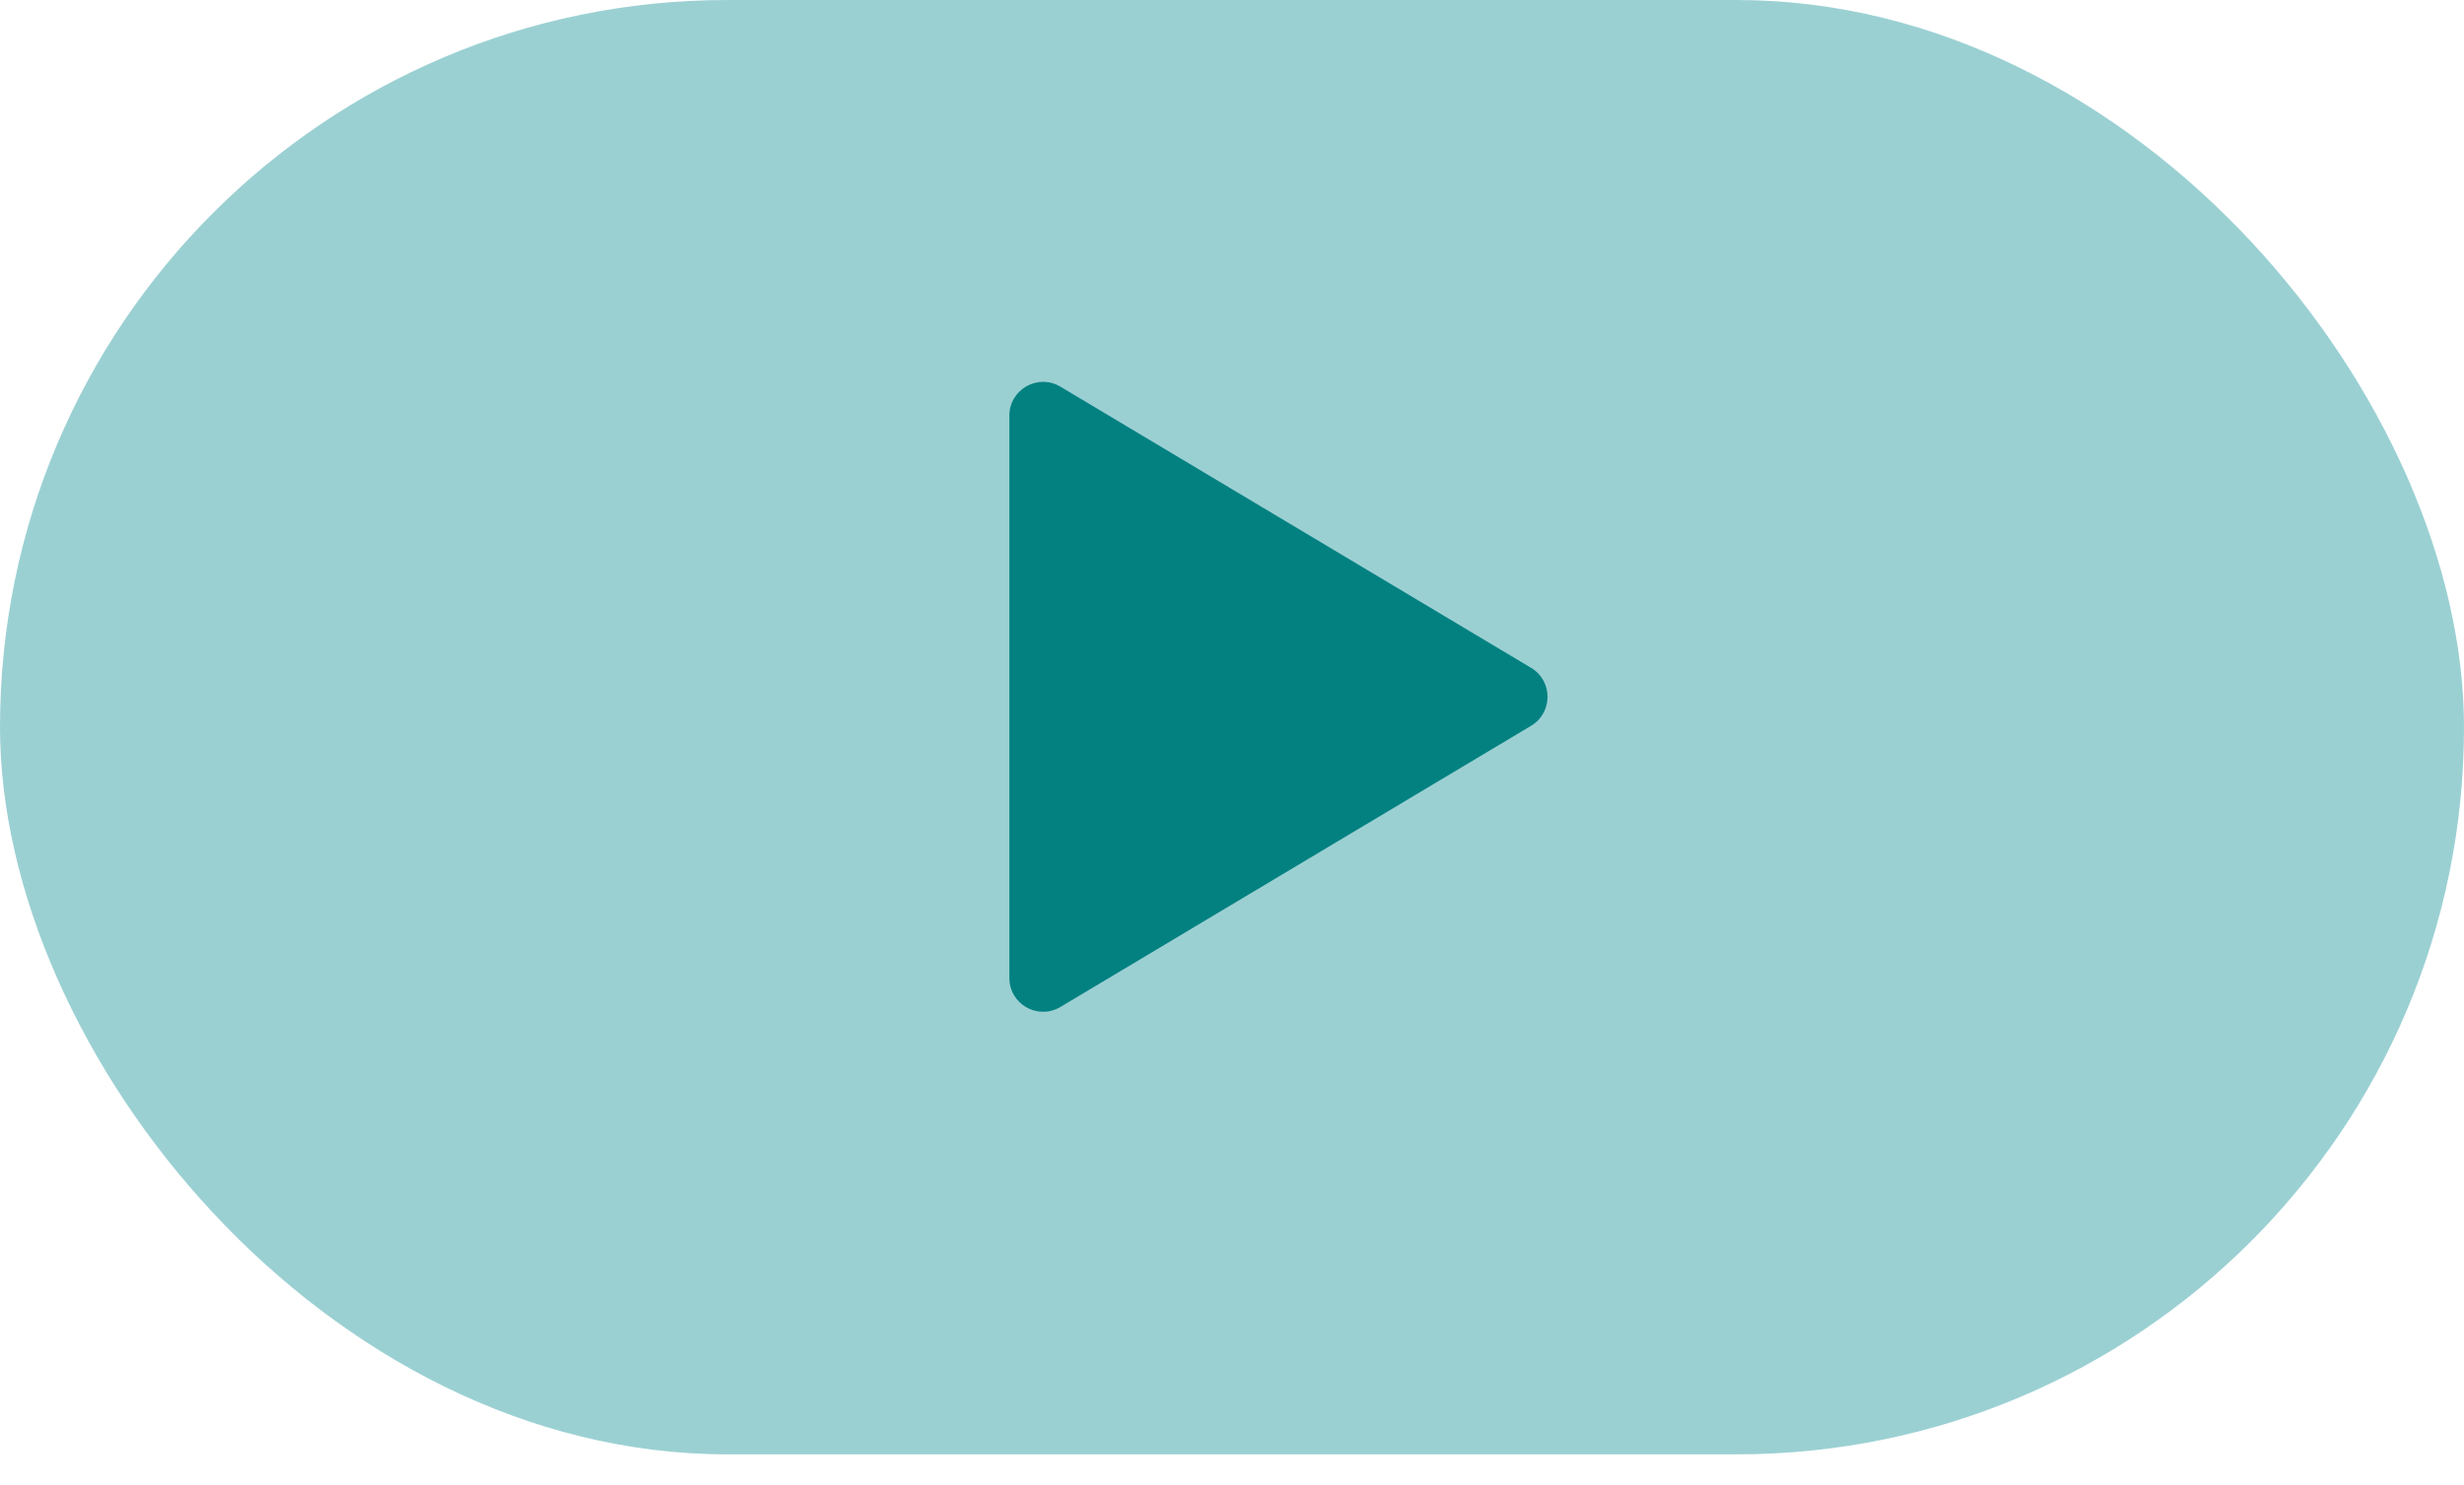
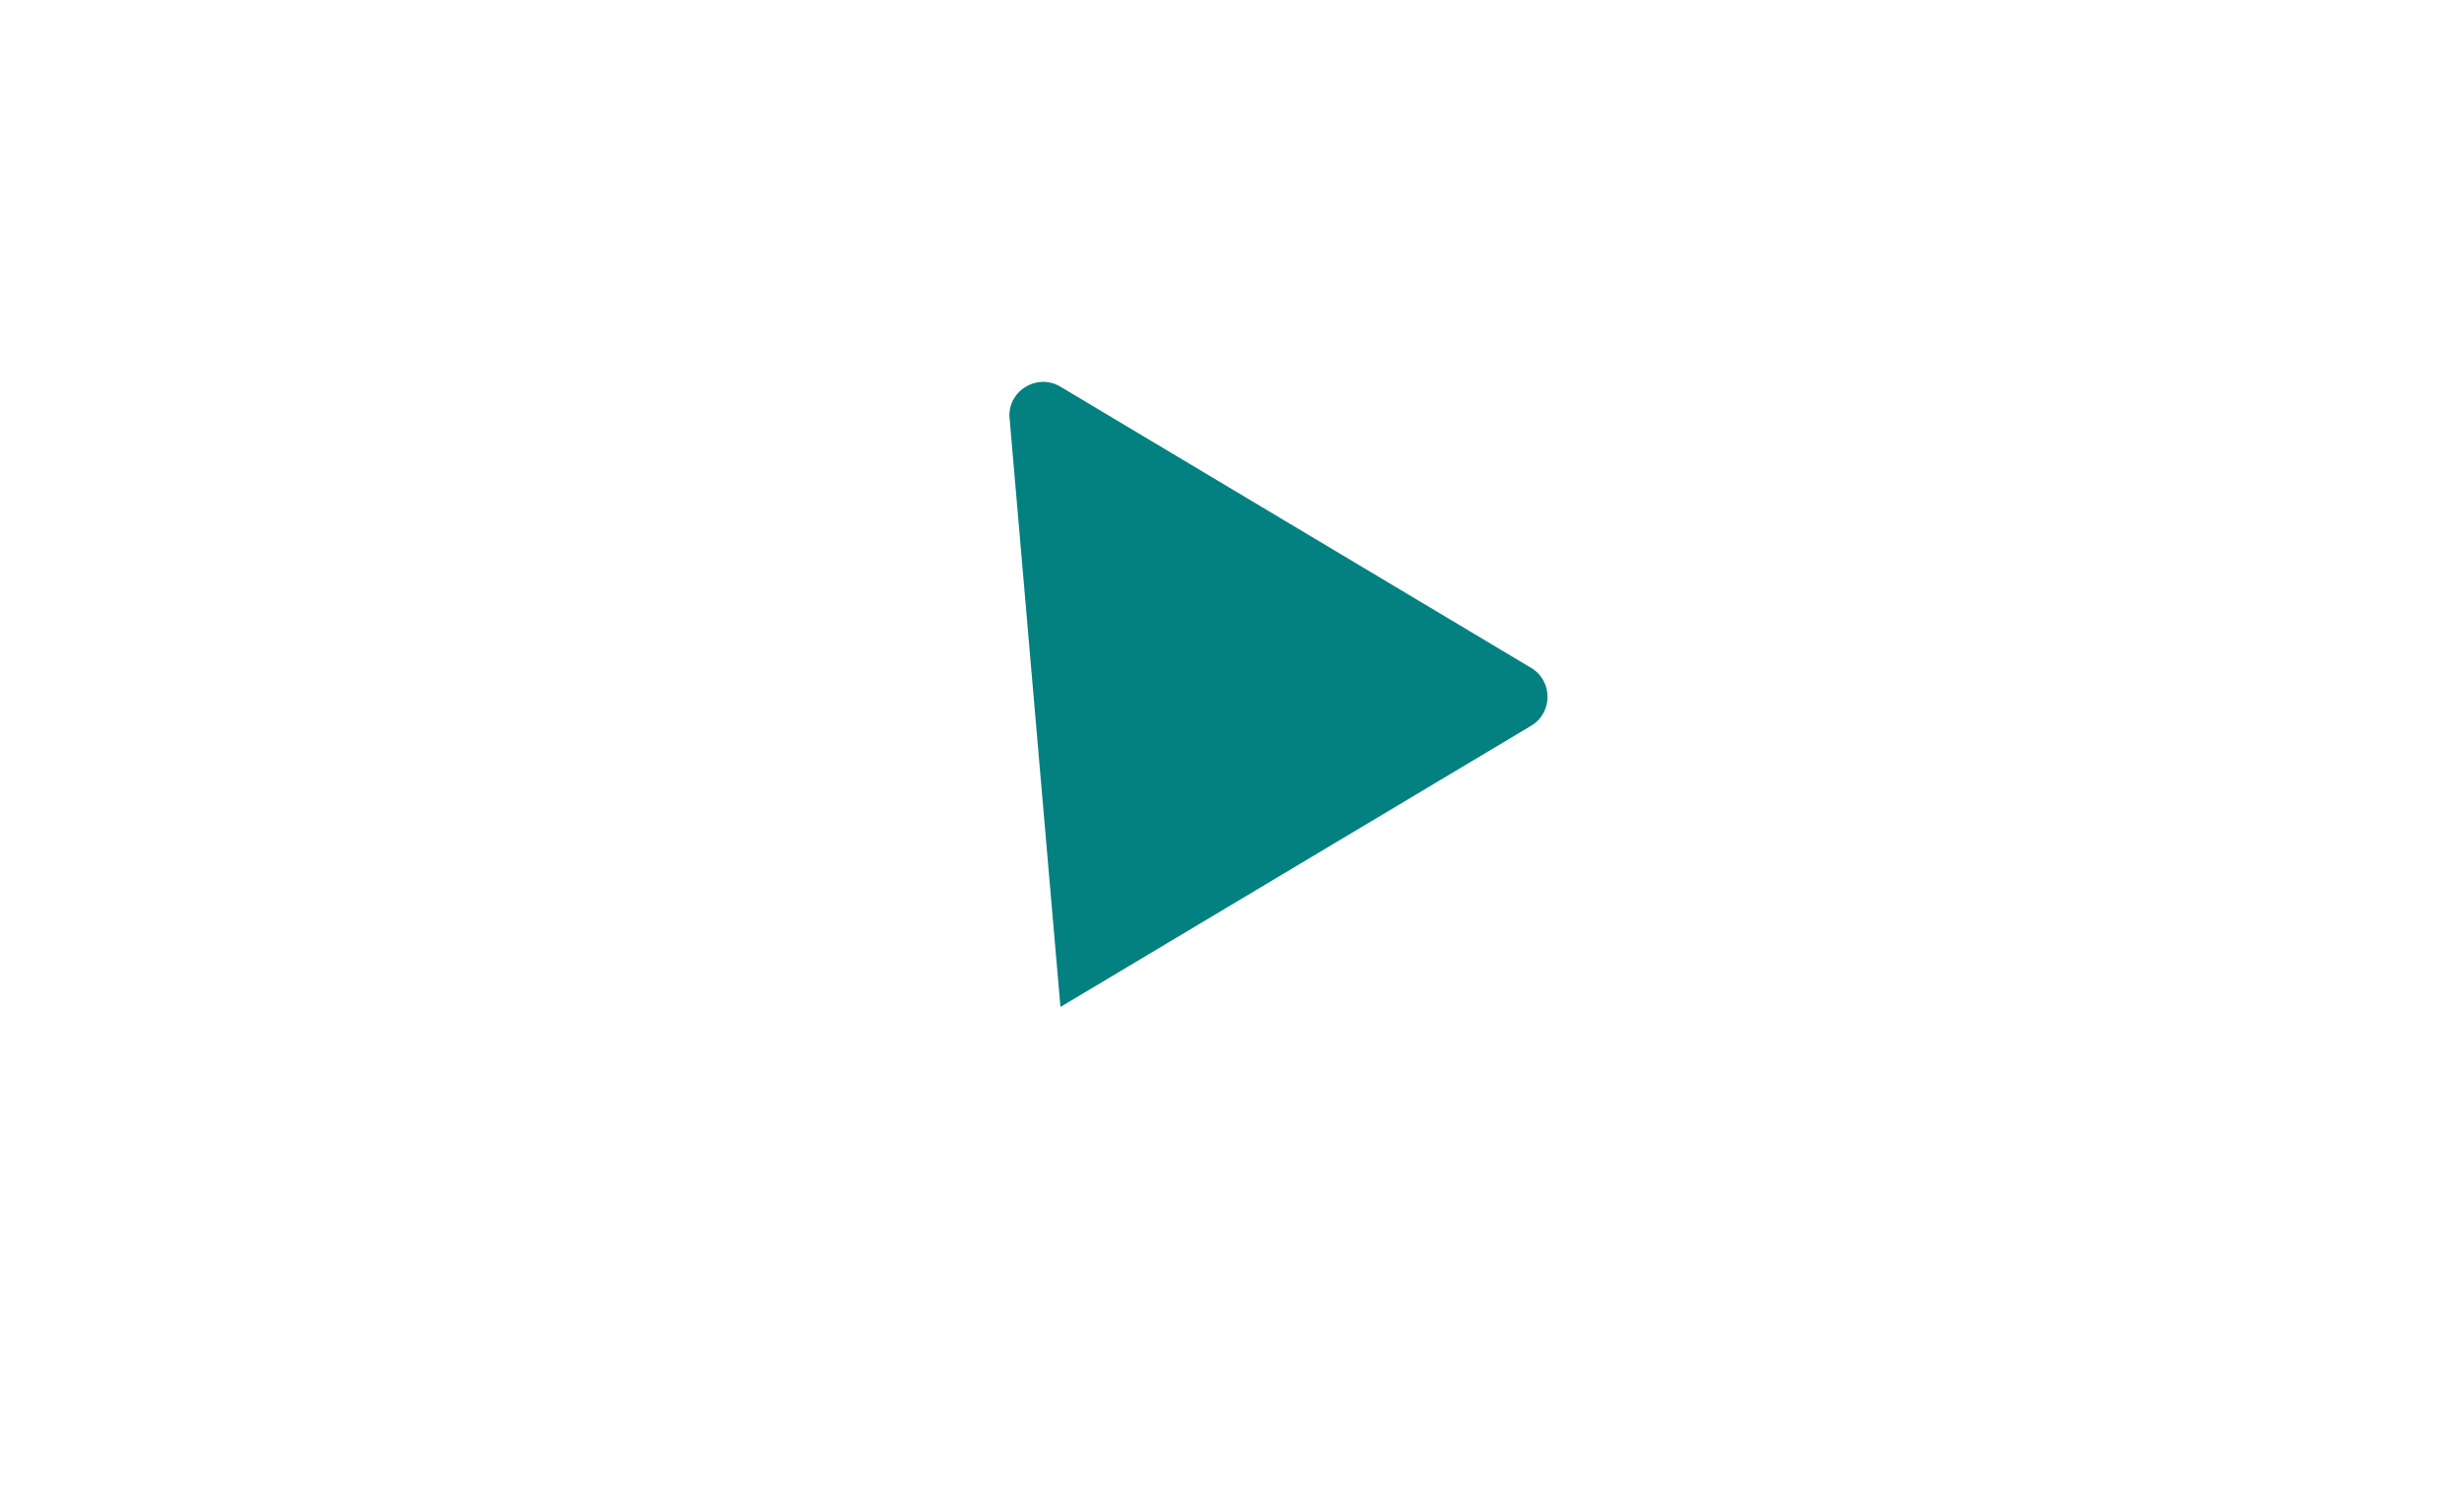
<svg xmlns="http://www.w3.org/2000/svg" width="73" height="44" viewBox="0 0 73 44" fill="none">
-   <rect width="73" height="43.096" rx="21.548" fill="#9BD0D3" />
-   <path fill-rule="evenodd" clip-rule="evenodd" d="M45.361 19.79C46.011 20.178 46.011 21.119 45.361 21.507L31.417 29.839C30.75 30.237 29.904 29.757 29.904 28.98L29.904 12.317C29.904 11.54 30.75 11.06 31.417 11.458L45.361 19.79Z" fill="#038181" />
+   <path fill-rule="evenodd" clip-rule="evenodd" d="M45.361 19.79C46.011 20.178 46.011 21.119 45.361 21.507L31.417 29.839L29.904 12.317C29.904 11.54 30.75 11.06 31.417 11.458L45.361 19.79Z" fill="#038181" />
</svg>